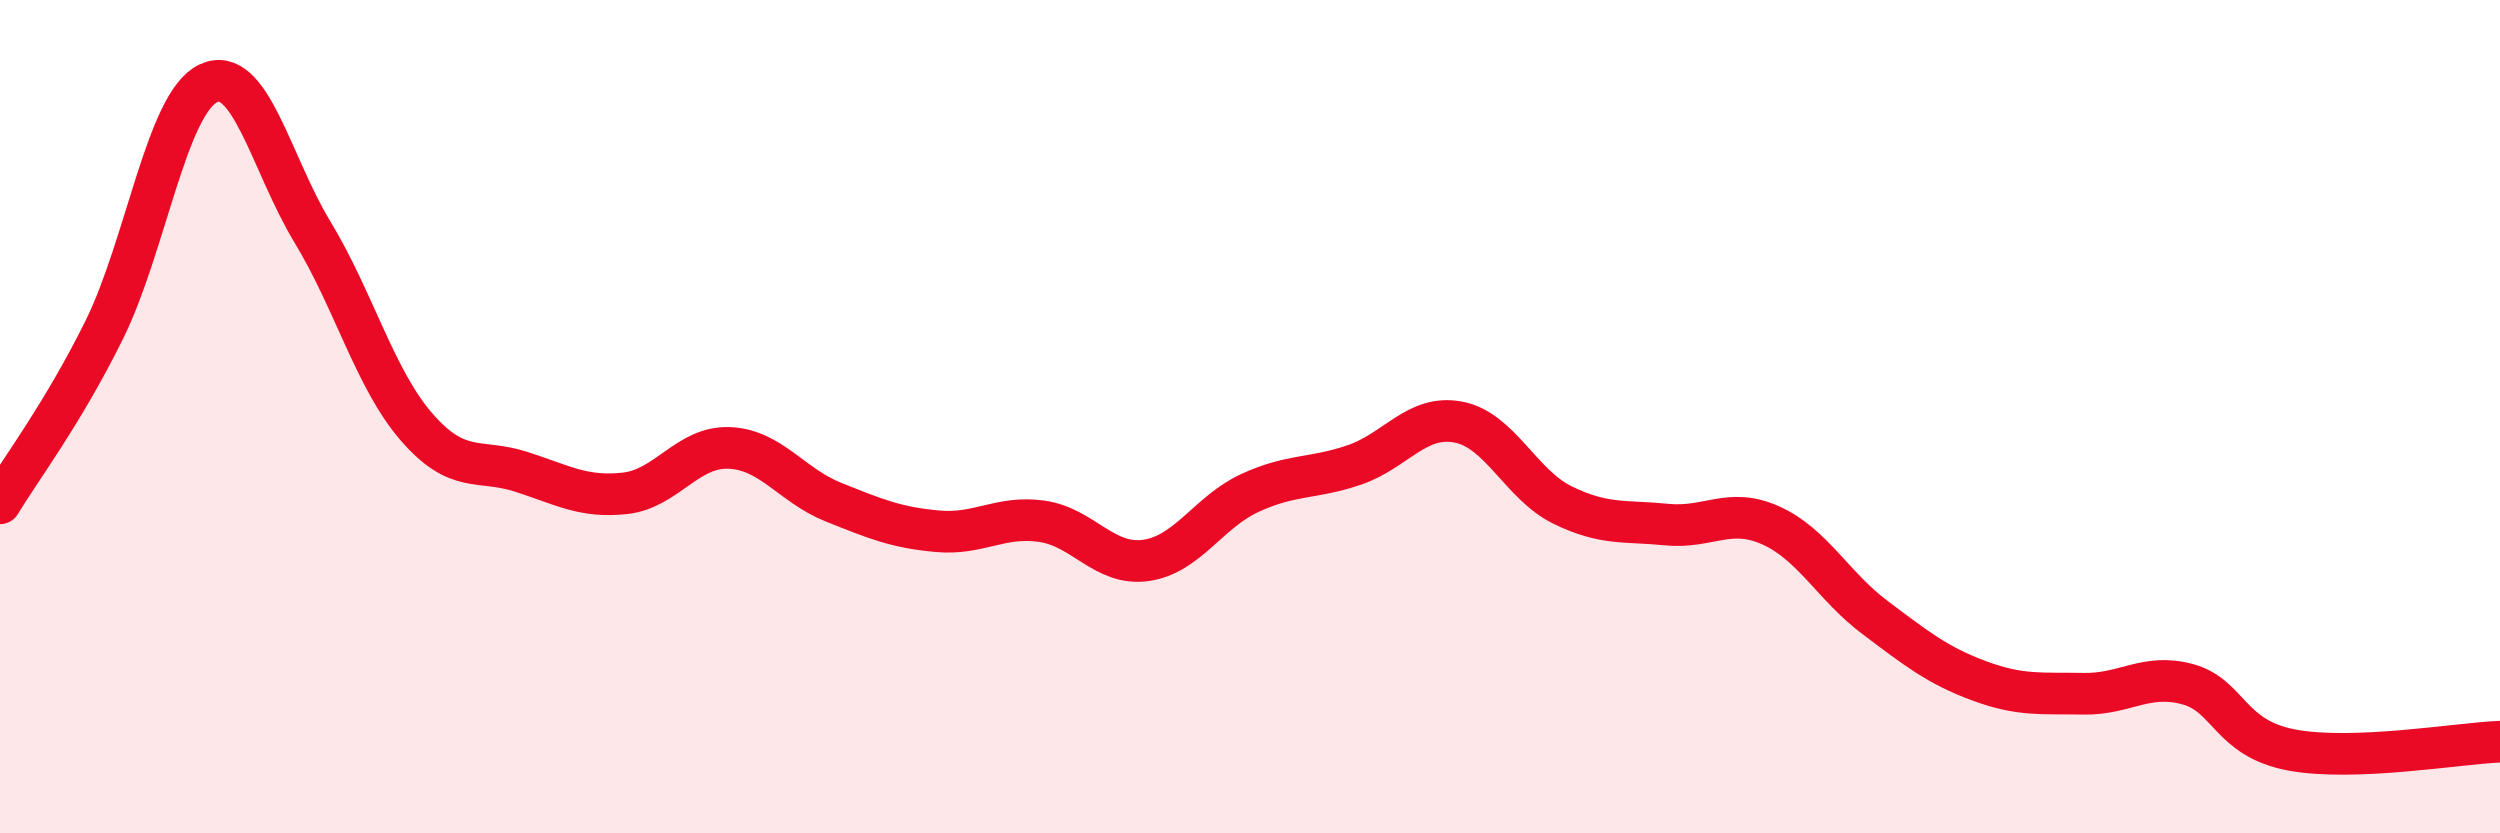
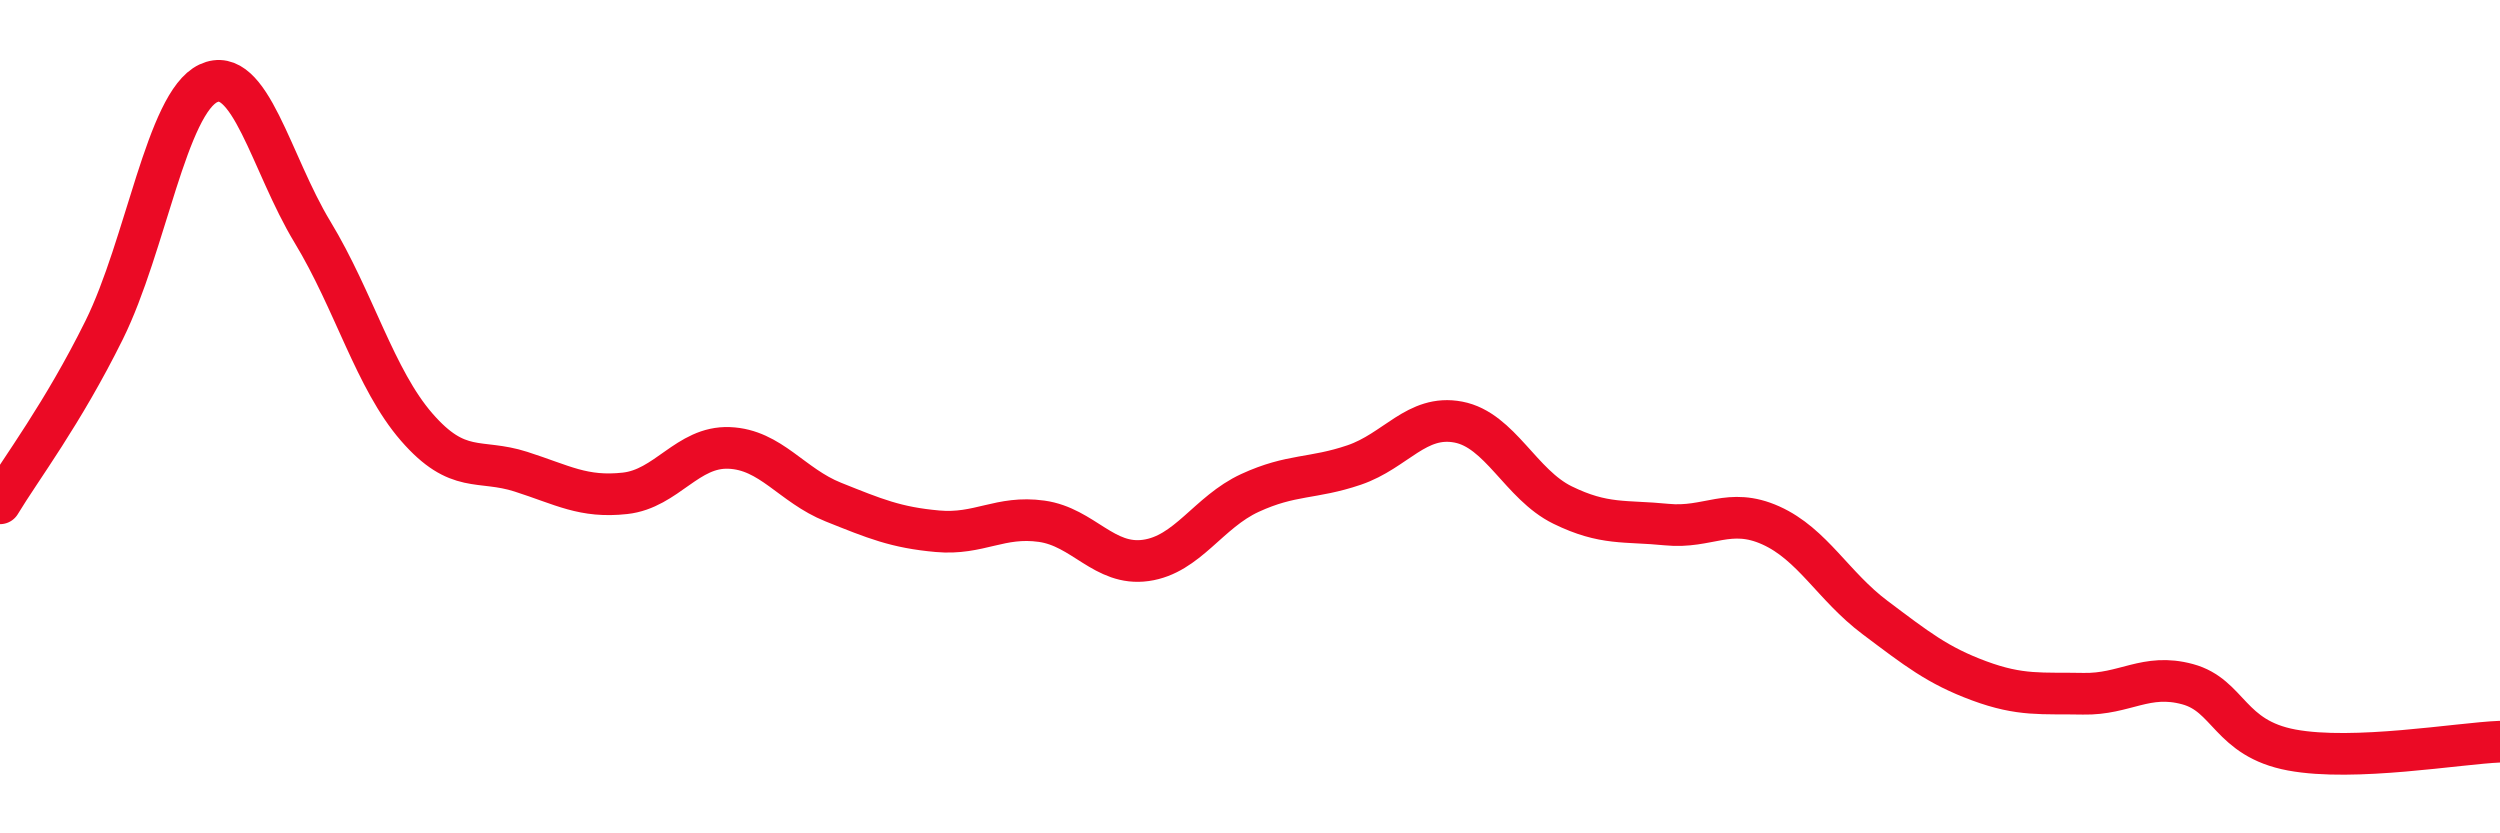
<svg xmlns="http://www.w3.org/2000/svg" width="60" height="20" viewBox="0 0 60 20">
-   <path d="M 0,12.08 C 0.5,11.25 1.5,9.94 2.5,7.92 C 3.5,5.9 4,2.47 5,2 C 6,1.53 6.5,3.92 7.5,5.57 C 8.5,7.22 9,9.1 10,10.25 C 11,11.4 11.5,11 12.5,11.32 C 13.5,11.64 14,11.95 15,11.84 C 16,11.73 16.5,10.71 17.5,10.75 C 18.5,10.79 19,11.65 20,12.05 C 21,12.45 21.5,12.66 22.5,12.75 C 23.5,12.84 24,12.37 25,12.51 C 26,12.65 26.5,13.59 27.5,13.45 C 28.5,13.31 29,12.29 30,11.83 C 31,11.37 31.5,11.5 32.5,11.16 C 33.5,10.82 34,9.94 35,10.13 C 36,10.32 36.5,11.63 37.5,12.12 C 38.5,12.61 39,12.49 40,12.59 C 41,12.69 41.5,12.16 42.5,12.61 C 43.5,13.06 44,14.07 45,14.82 C 46,15.57 46.5,15.97 47.5,16.34 C 48.5,16.71 49,16.63 50,16.65 C 51,16.67 51.5,16.15 52.5,16.42 C 53.5,16.69 53.5,17.72 55,18 C 56.5,18.28 59,17.84 60,17.8L60 20L0 20Z" fill="#EB0A25" opacity="0.1" stroke-linecap="round" stroke-linejoin="round" />
  <path d="M 0,12.08 C 0.5,11.25 1.5,9.94 2.5,7.92 C 3.5,5.9 4,2.47 5,2 C 6,1.53 6.5,3.92 7.5,5.57 C 8.5,7.22 9,9.1 10,10.25 C 11,11.4 11.5,11 12.5,11.32 C 13.5,11.64 14,11.95 15,11.84 C 16,11.73 16.5,10.71 17.5,10.75 C 18.5,10.79 19,11.65 20,12.05 C 21,12.45 21.5,12.66 22.5,12.75 C 23.5,12.84 24,12.37 25,12.51 C 26,12.65 26.5,13.59 27.5,13.45 C 28.5,13.31 29,12.29 30,11.83 C 31,11.37 31.5,11.5 32.5,11.16 C 33.5,10.82 34,9.94 35,10.13 C 36,10.32 36.5,11.63 37.5,12.12 C 38.5,12.61 39,12.49 40,12.59 C 41,12.69 41.5,12.16 42.5,12.61 C 43.5,13.06 44,14.07 45,14.82 C 46,15.57 46.5,15.97 47.5,16.34 C 48.5,16.71 49,16.63 50,16.65 C 51,16.67 51.5,16.15 52.5,16.42 C 53.5,16.69 53.5,17.72 55,18 C 56.5,18.28 59,17.84 60,17.8" stroke="#EB0A25" stroke-width="1" fill="none" stroke-linecap="round" stroke-linejoin="round" />
</svg>